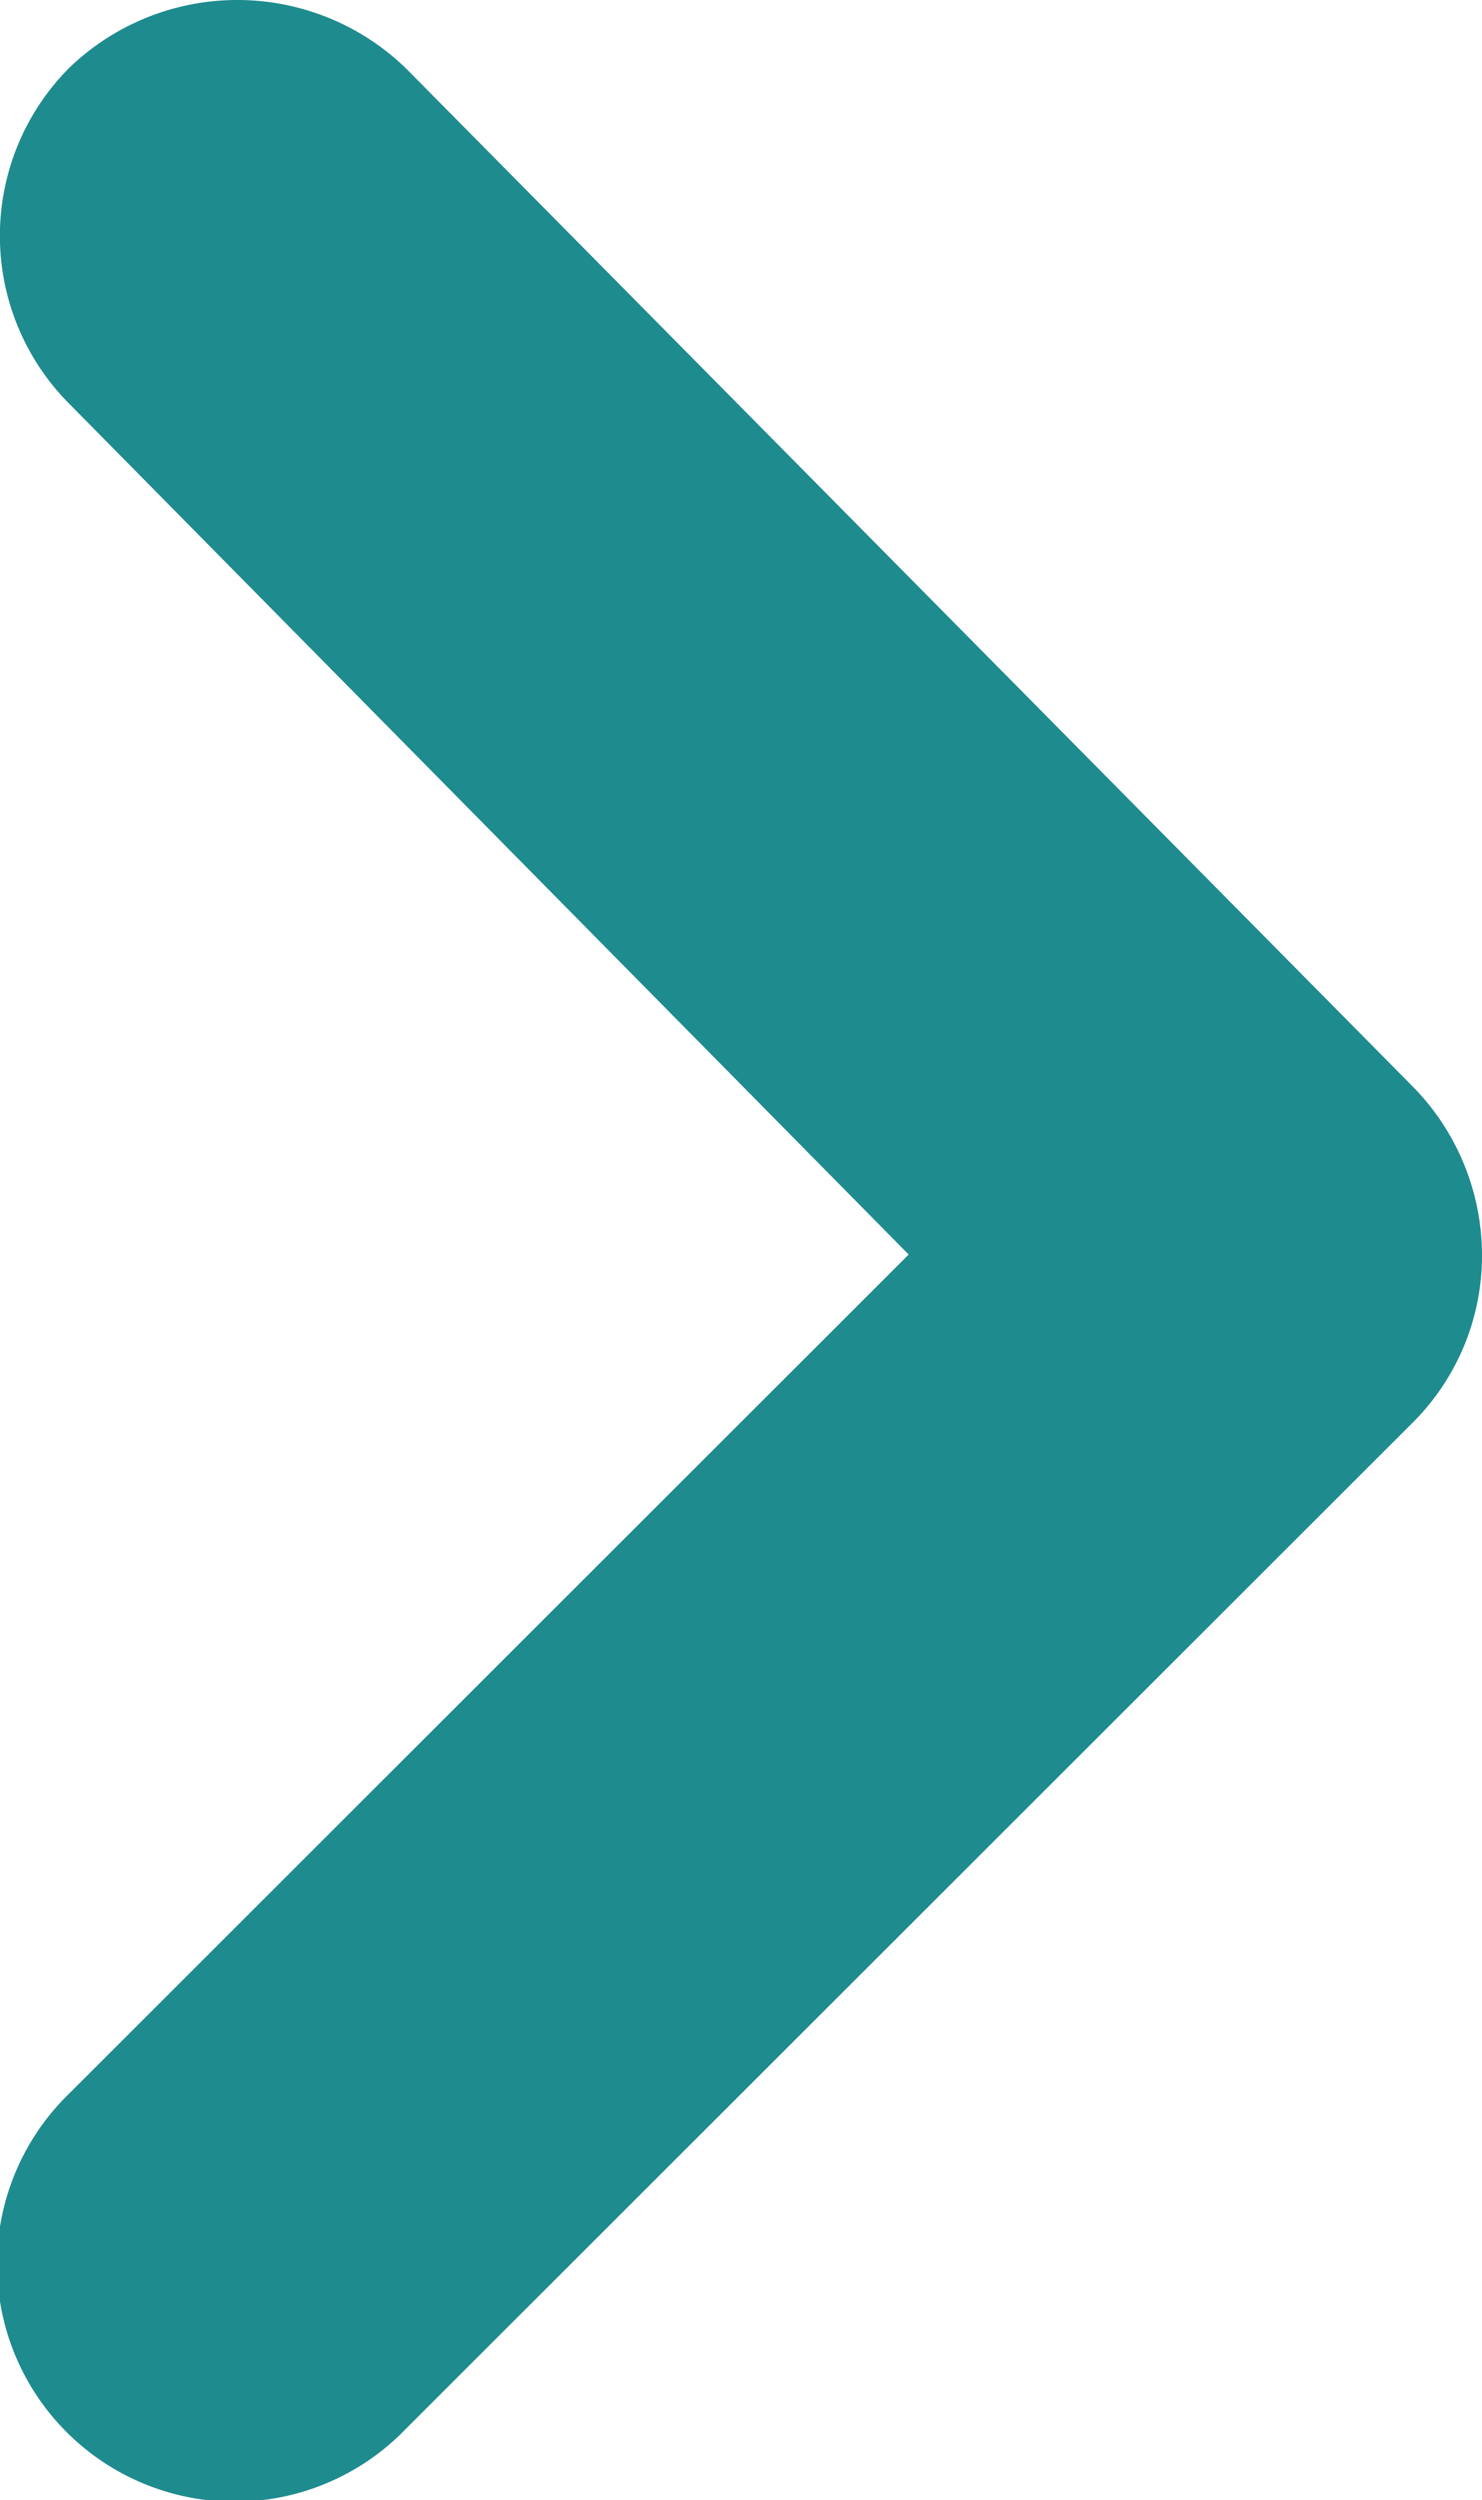
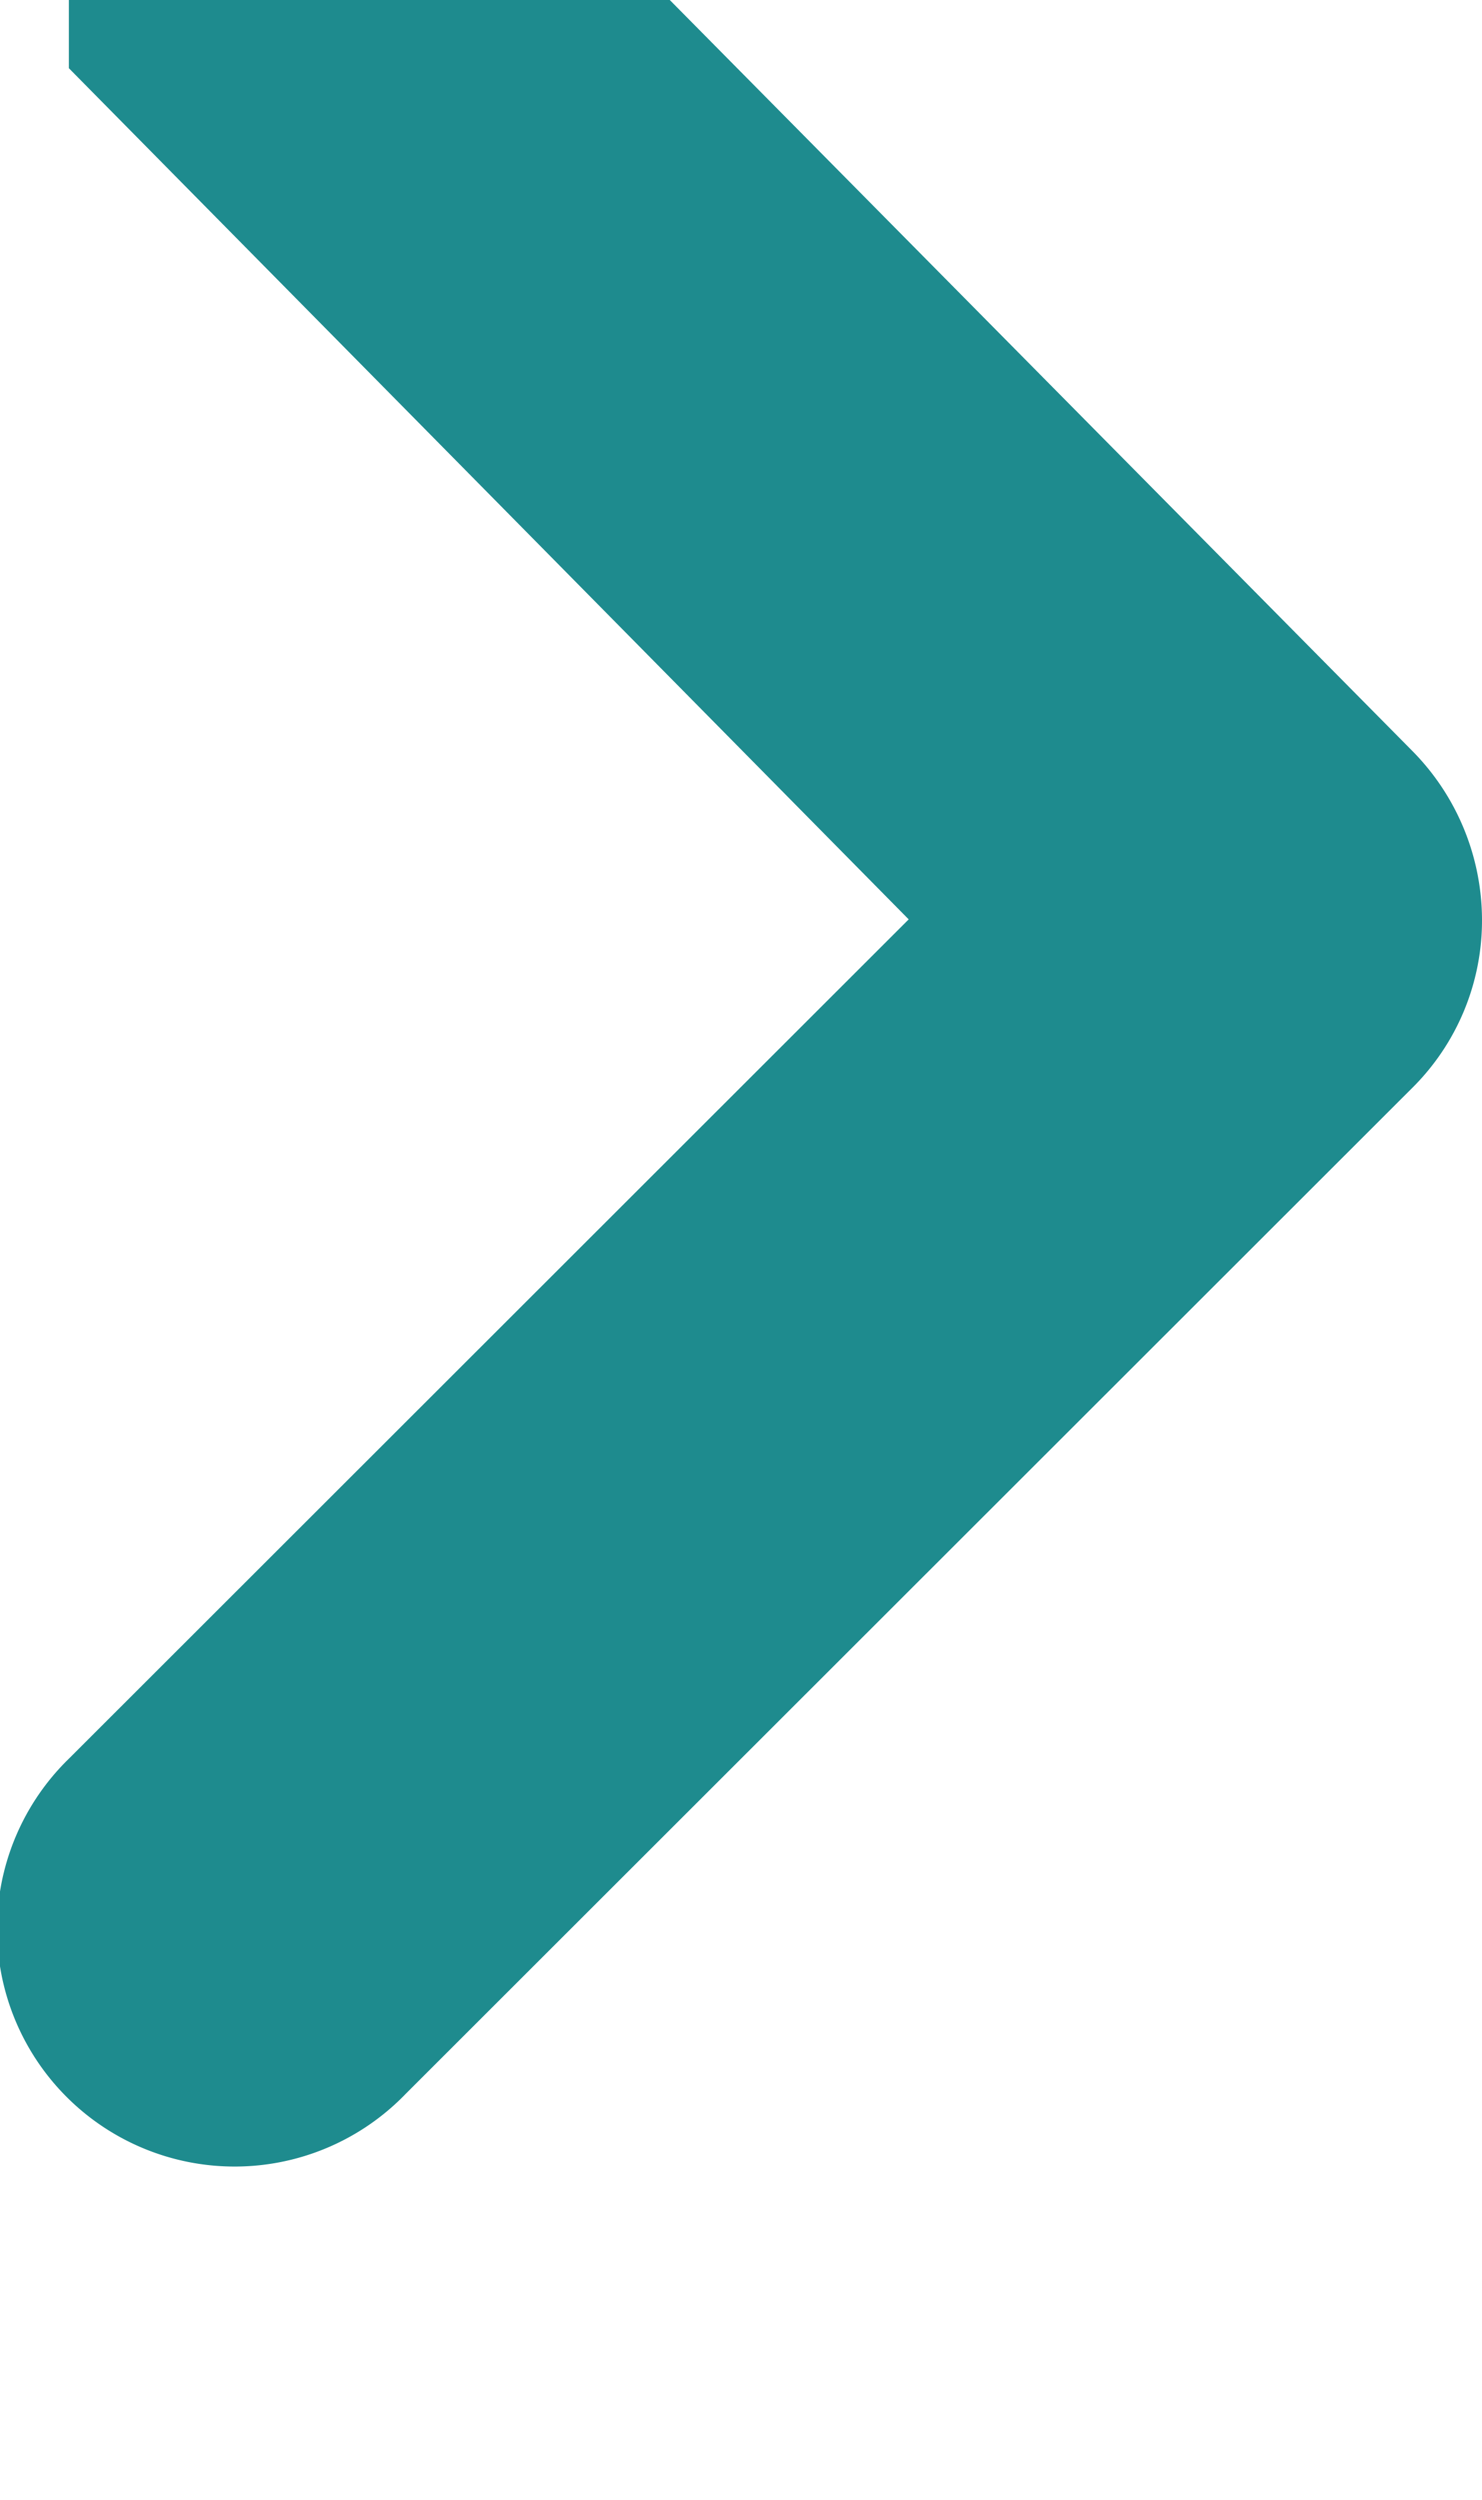
<svg xmlns="http://www.w3.org/2000/svg" width="13.385" height="22.578" viewBox="0 0 13.385 22.578">
-   <path id="Path_259" data-name="Path 259" d="M1626.742,382.526a2.15,2.15,0,0,0-3.027,0l-7.687,7.585-7.58-7.585a2.146,2.146,0,1,0-3.026,3.043l9.079,9.085a2.13,2.13,0,0,0,1.527.635,2.176,2.176,0,0,0,1.527-.635l9.187-9.085a2.187,2.187,0,0,0,0-3.043Z" transform="translate(-381.904 1627.358) rotate(-90)" fill="#1e8b8e" fill-rule="evenodd" />
+   <path id="Path_259" data-name="Path 259" d="M1626.742,382.526l-7.687,7.585-7.58-7.585a2.146,2.146,0,1,0-3.026,3.043l9.079,9.085a2.13,2.13,0,0,0,1.527.635,2.176,2.176,0,0,0,1.527-.635l9.187-9.085a2.187,2.187,0,0,0,0-3.043Z" transform="translate(-381.904 1627.358) rotate(-90)" fill="#1e8b8e" fill-rule="evenodd" />
</svg>